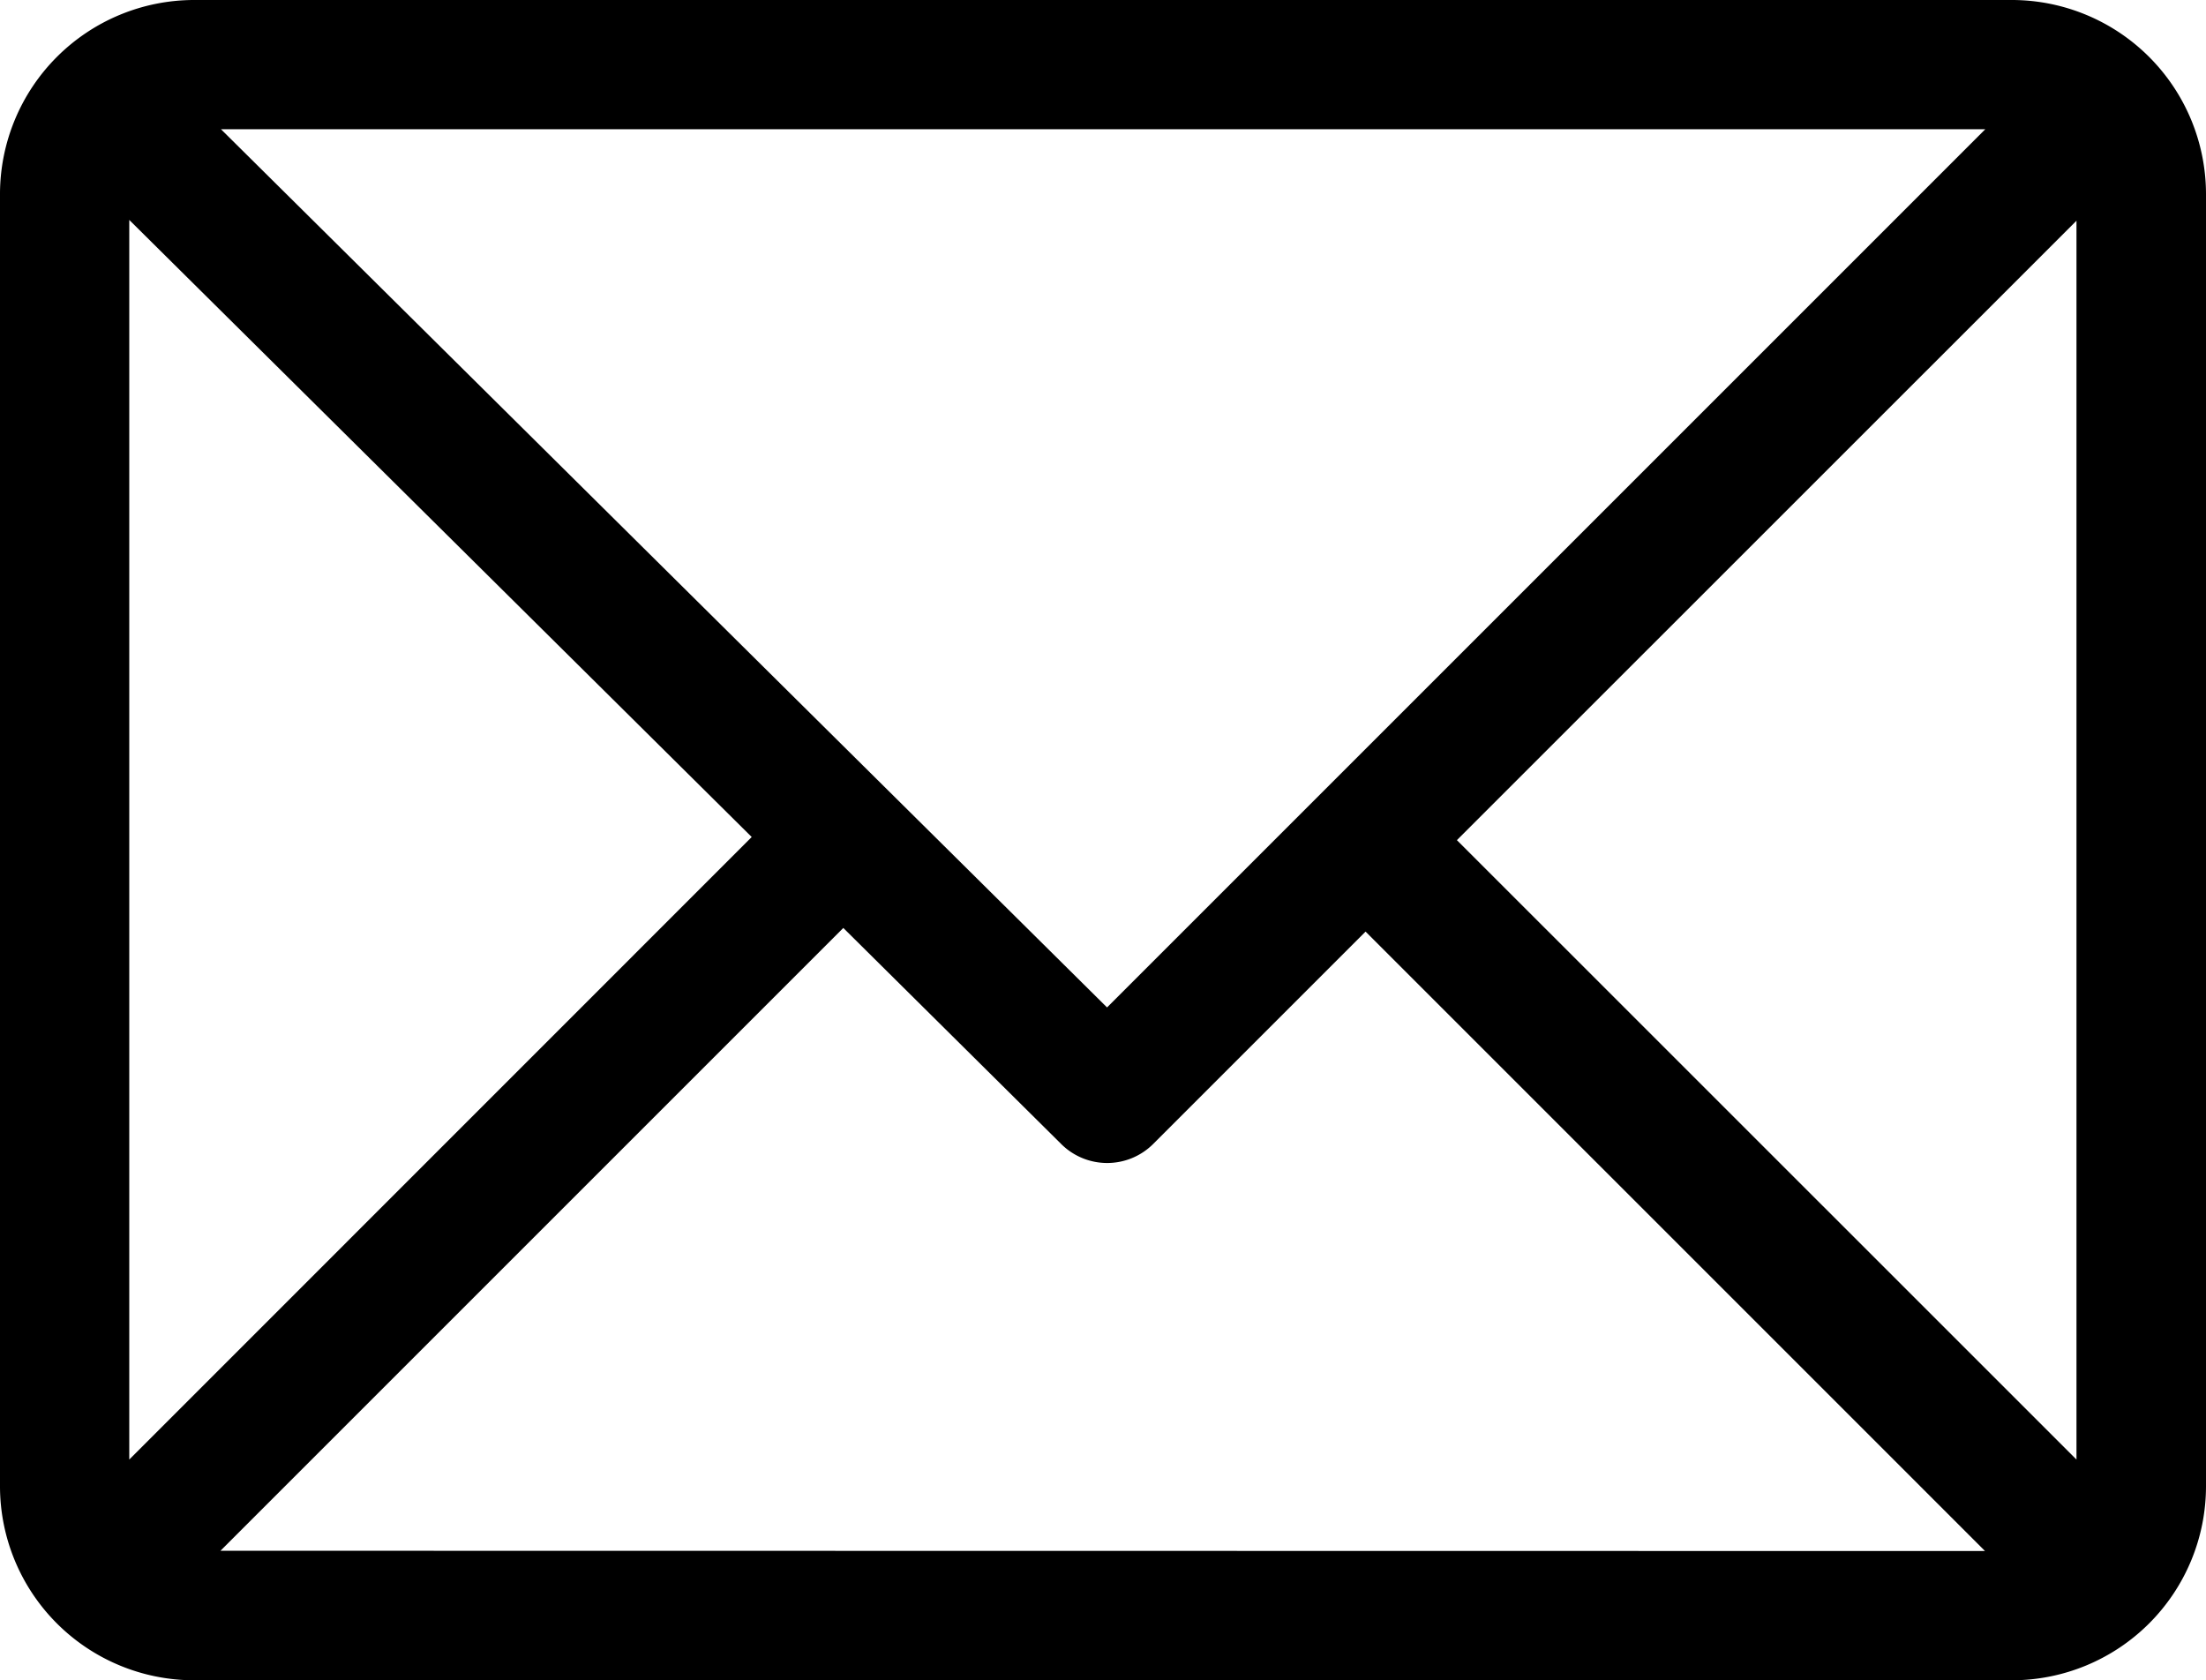
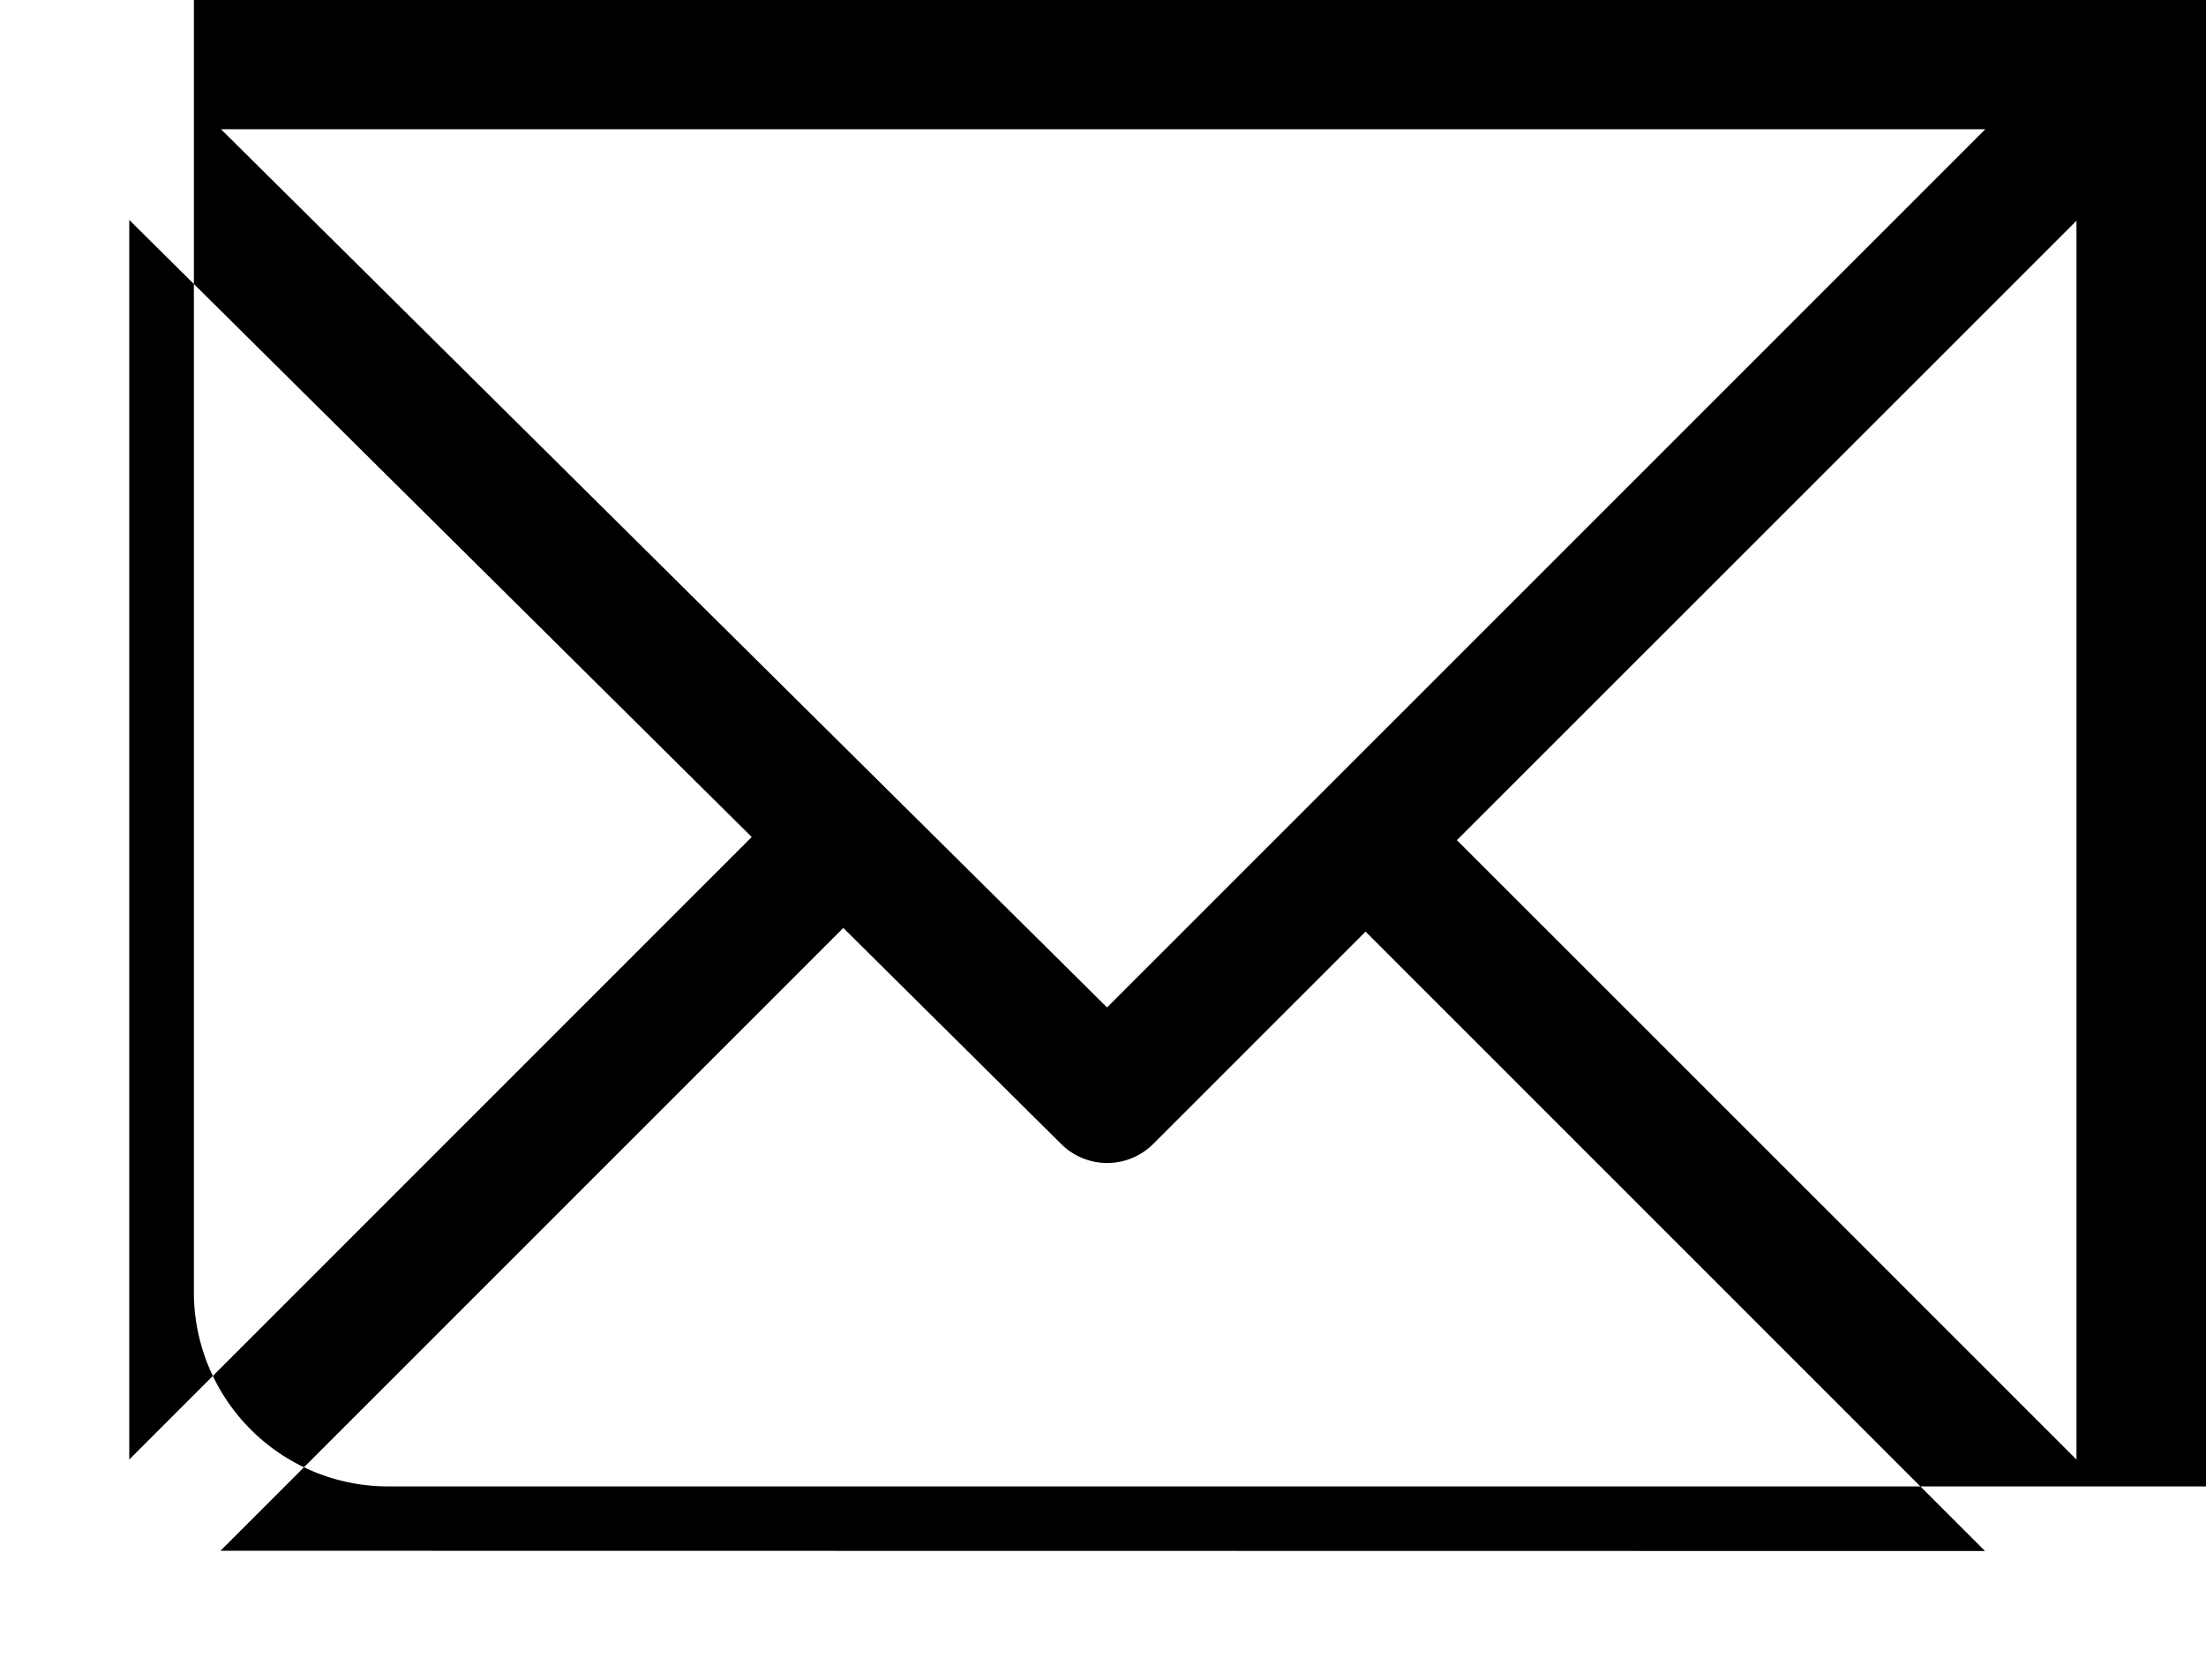
<svg xmlns="http://www.w3.org/2000/svg" width="16.93" height="12.896" viewBox="0 0 16.93 12.896">
-   <path d="M1118.924-193.343H1104.97a1.491,1.491,0,0,0-1.488,1.488v9.92a1.49,1.49,0,0,0,1.488,1.488h13.954a1.49,1.49,0,0,0,1.488-1.488v-9.92A1.491,1.491,0,0,0,1118.924-193.343Zm-.206.992-6.74,6.74-6.8-6.74Zm-14.244,10.21v-9.514l4.777,4.736Zm.7.7,4.78-4.78,1.675,1.661a.5.5,0,0,0,.7,0l1.633-1.633,4.754,4.754Zm14.244-.7-4.755-4.754,4.755-4.754Z" transform="translate(-1103.482 193.343)" />
+   <path d="M1118.924-193.343H1104.97v9.92a1.49,1.49,0,0,0,1.488,1.488h13.954a1.49,1.49,0,0,0,1.488-1.488v-9.92A1.491,1.491,0,0,0,1118.924-193.343Zm-.206.992-6.74,6.74-6.8-6.74Zm-14.244,10.21v-9.514l4.777,4.736Zm.7.7,4.78-4.78,1.675,1.661a.5.5,0,0,0,.7,0l1.633-1.633,4.754,4.754Zm14.244-.7-4.755-4.754,4.755-4.754Z" transform="translate(-1103.482 193.343)" />
</svg>